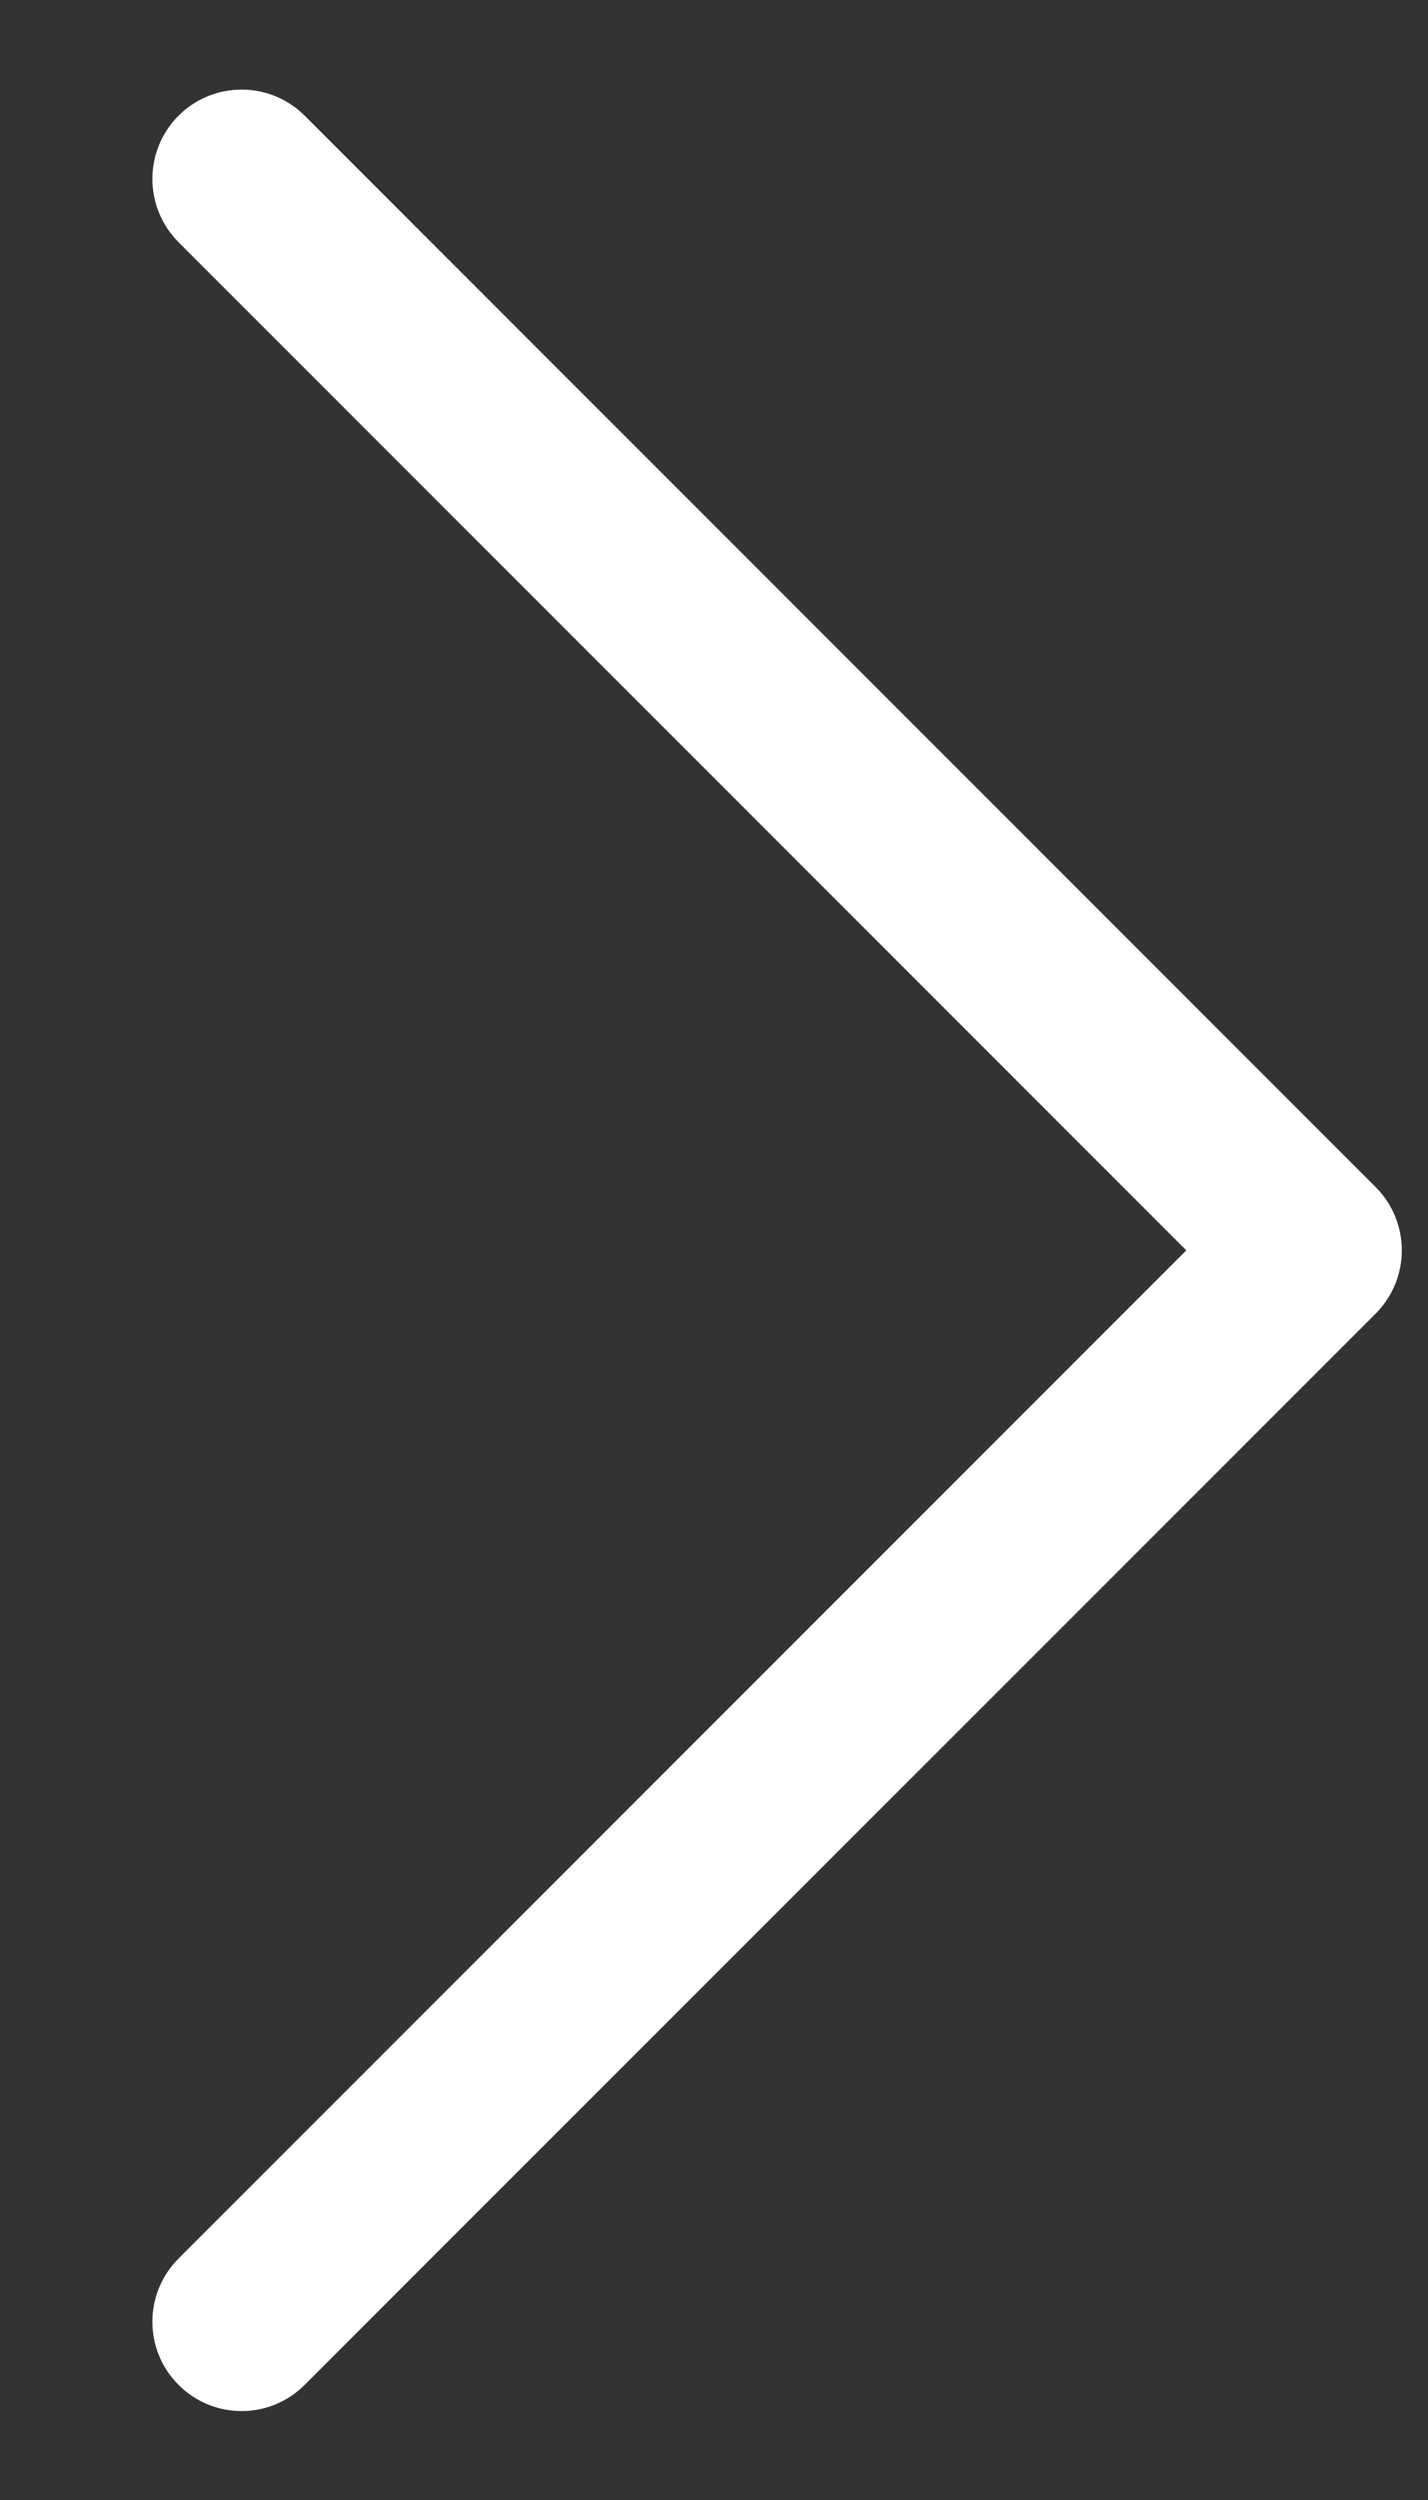
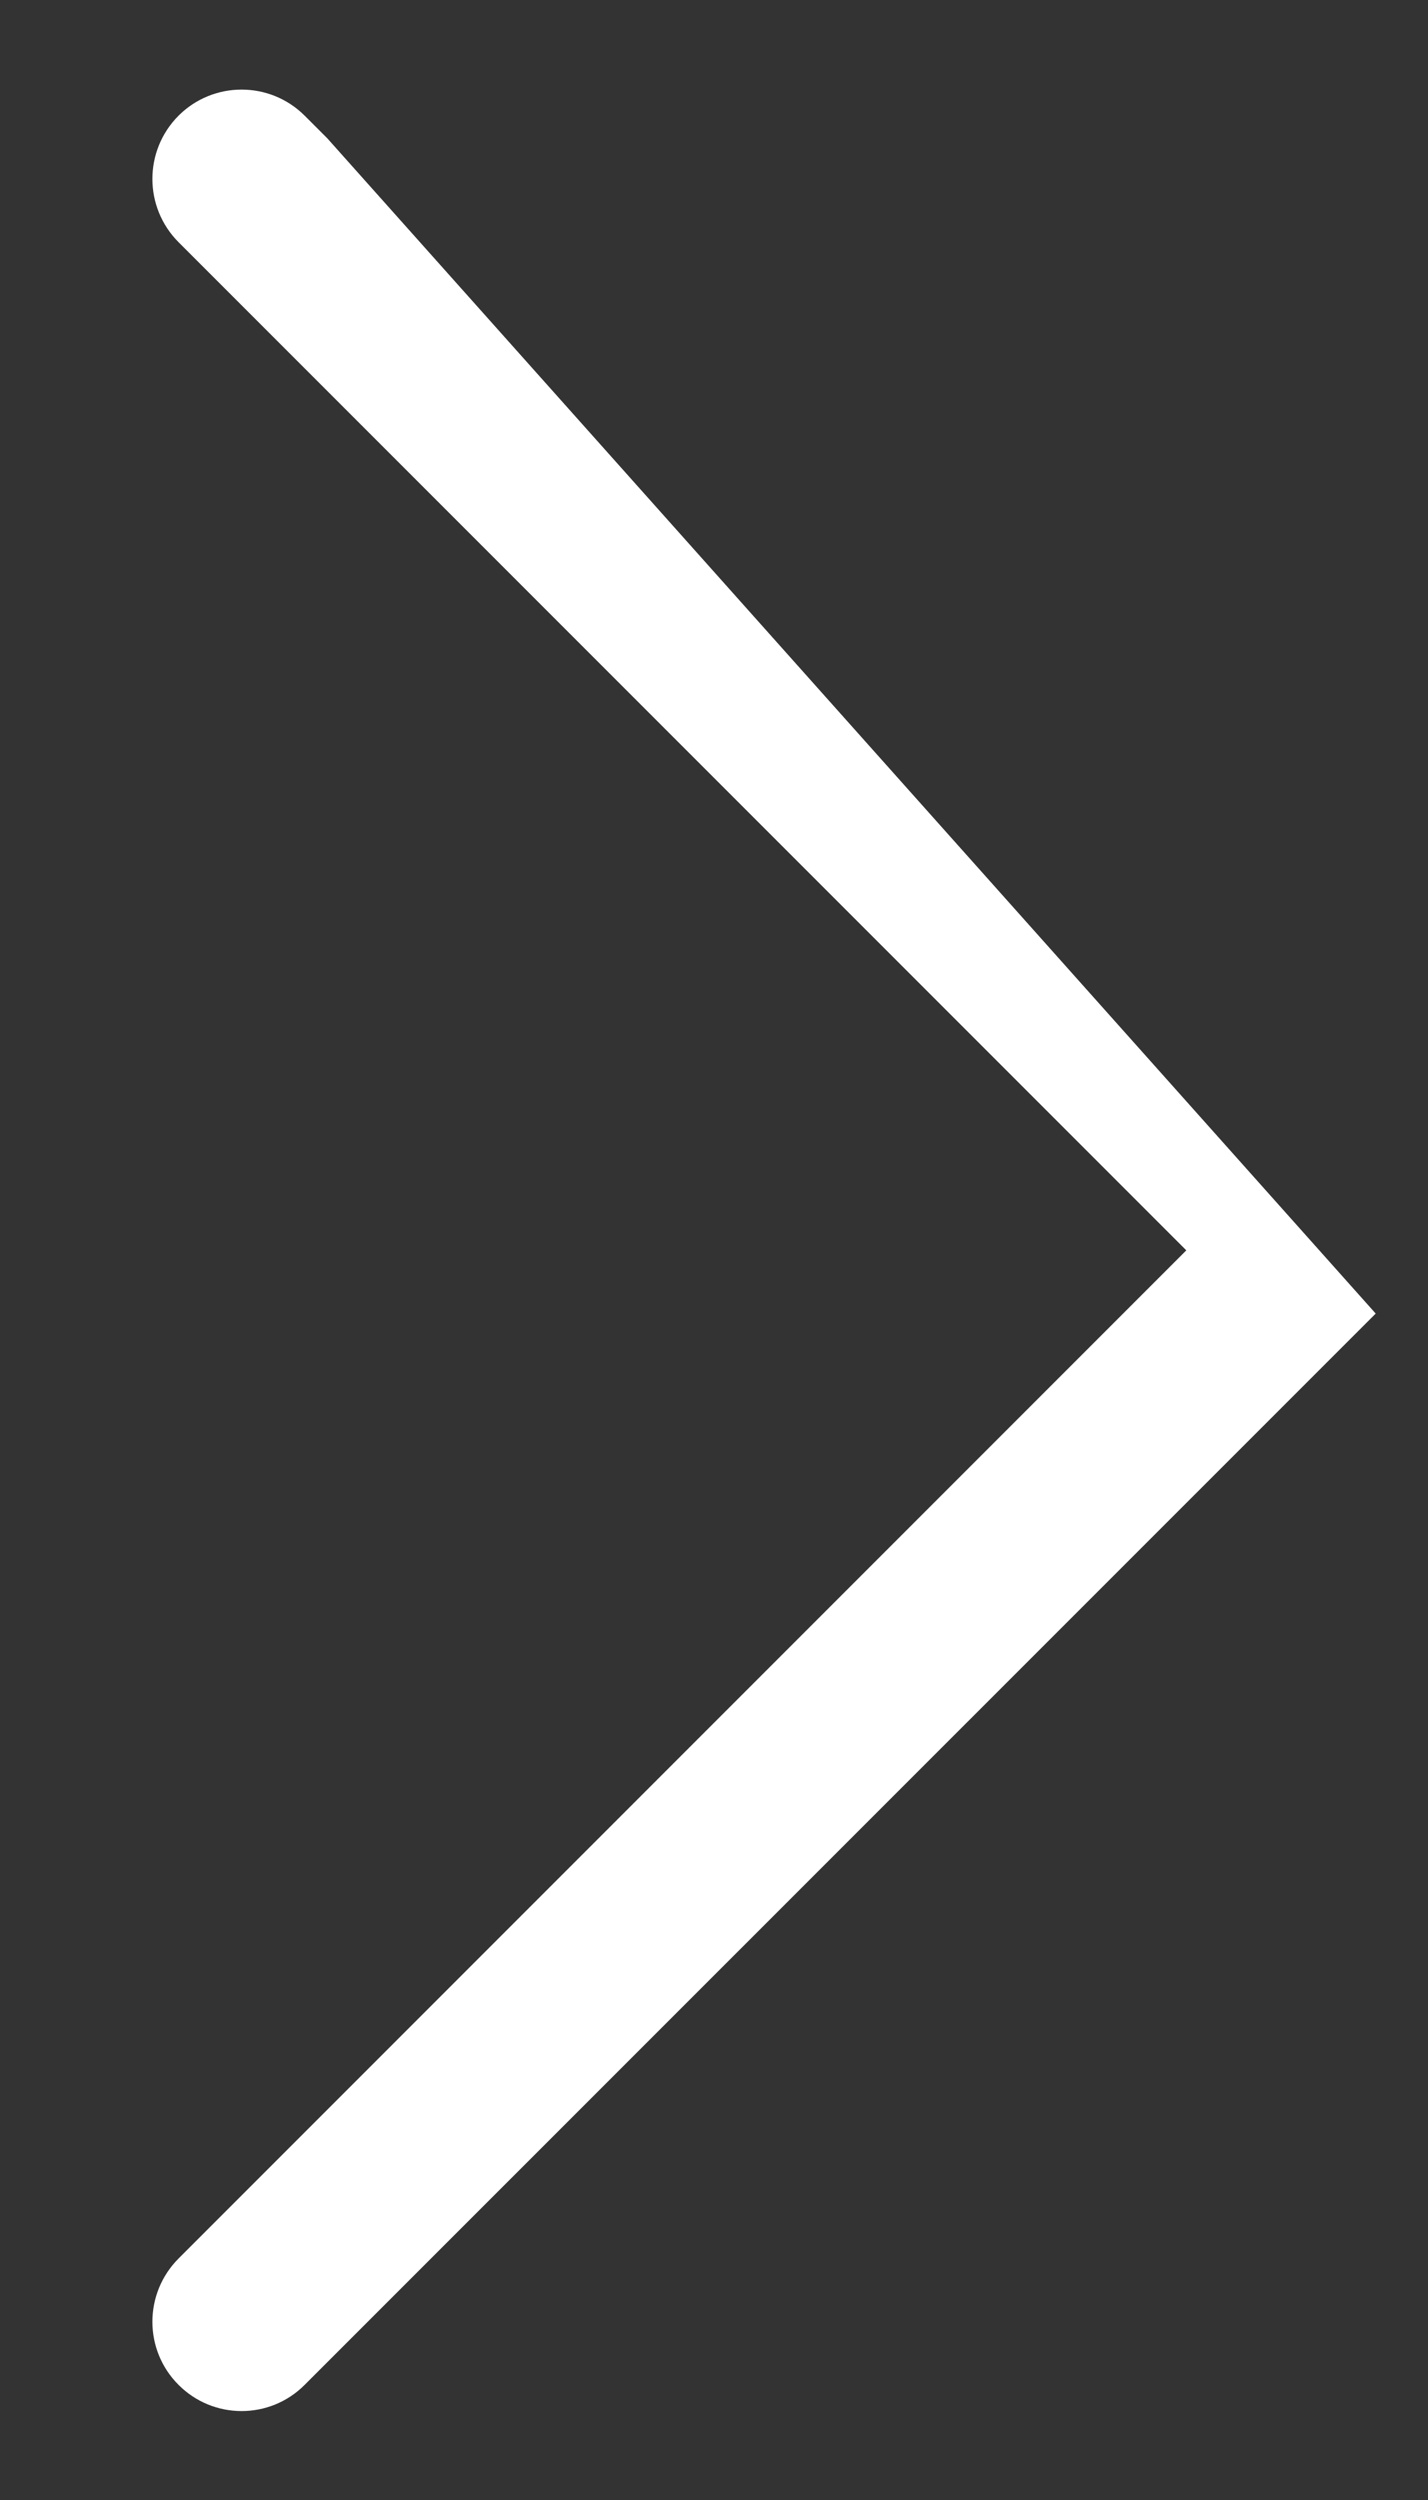
<svg xmlns="http://www.w3.org/2000/svg" width="8" height="14" viewBox="0 0 8 14" fill="none">
  <rect x="0" y="0" width="8" height="14" fill="#333333" stroke="none" />
-   <path fill-rule="evenodd" clip-rule="evenodd" d="M1.707 0.648C1.512 0.453 1.195 0.453 1 0.648C0.805 0.844 0.805 1.16 1 1.356L1.127 1.483L6.646 7.002L1 12.648C0.805 12.844 0.805 13.16 1 13.355C1.195 13.551 1.512 13.551 1.707 13.355L7.707 7.356C7.902 7.16 7.902 6.844 7.707 6.648L1.834 0.775L1.707 0.648Z" fill="white" />
+   <path fill-rule="evenodd" clip-rule="evenodd" d="M1.707 0.648C1.512 0.453 1.195 0.453 1 0.648C0.805 0.844 0.805 1.16 1 1.356L1.127 1.483L6.646 7.002L1 12.648C0.805 12.844 0.805 13.16 1 13.355C1.195 13.551 1.512 13.551 1.707 13.355L7.707 7.356L1.834 0.775L1.707 0.648Z" fill="white" />
</svg>